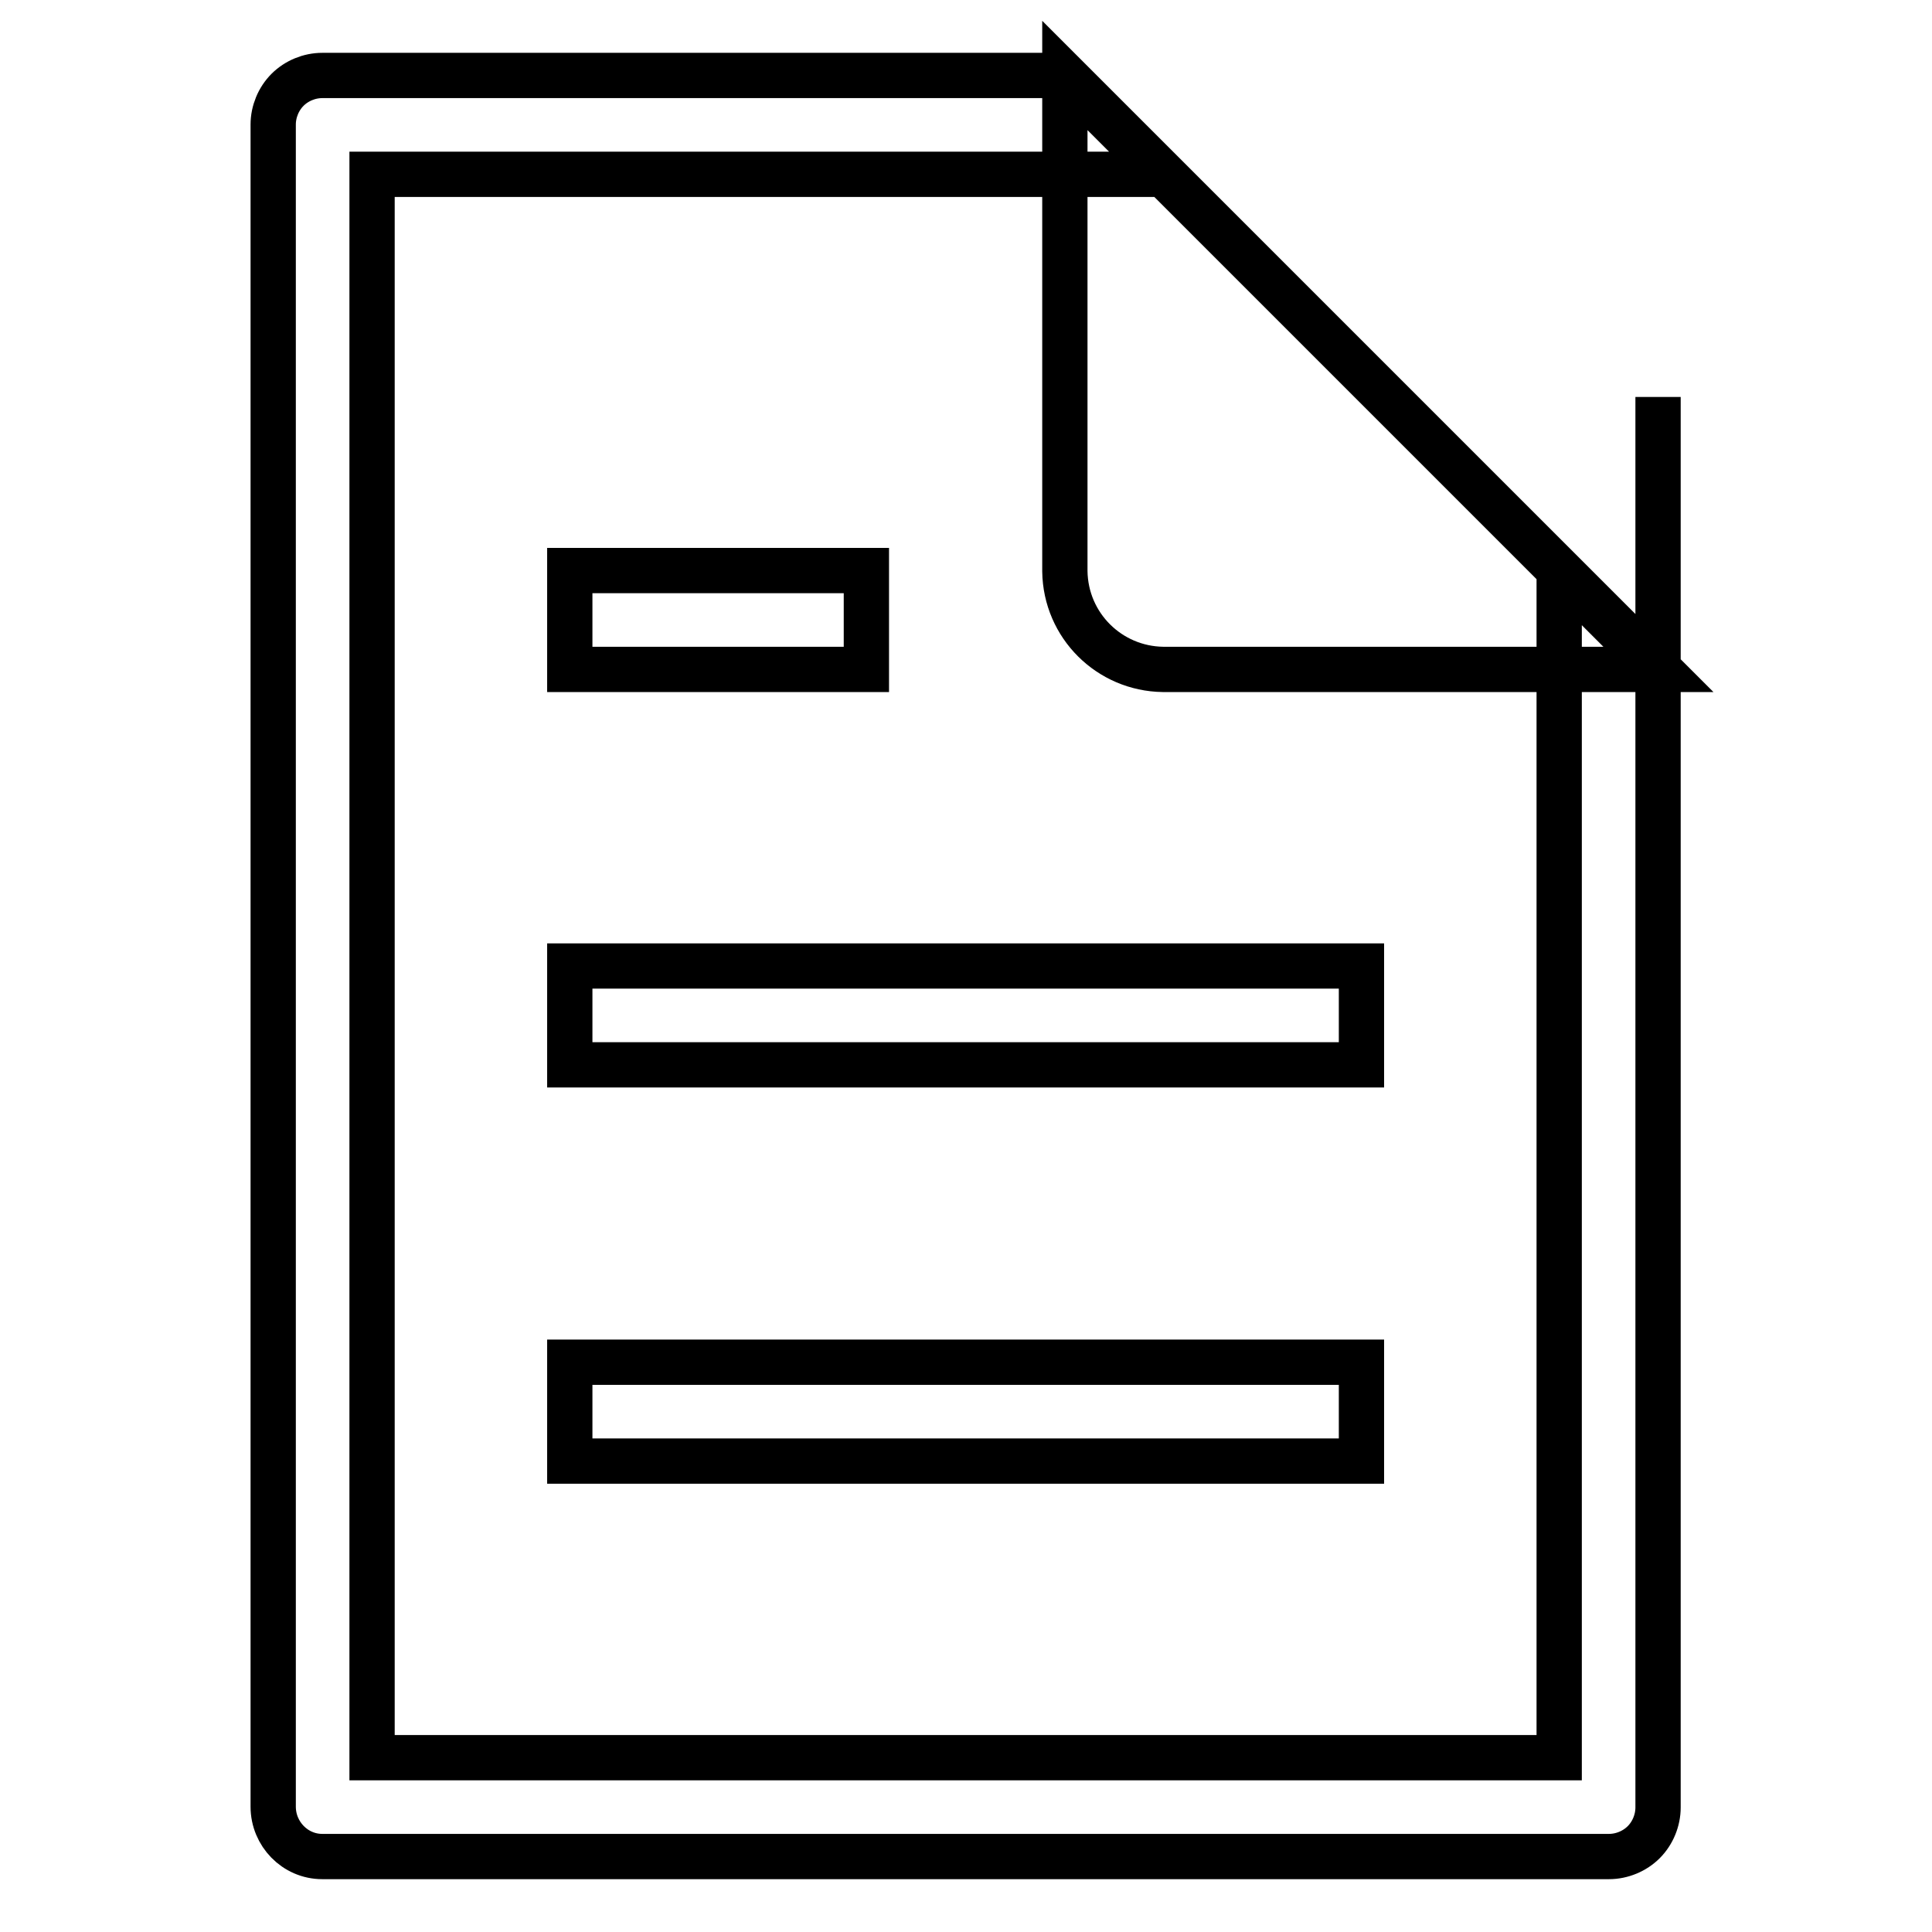
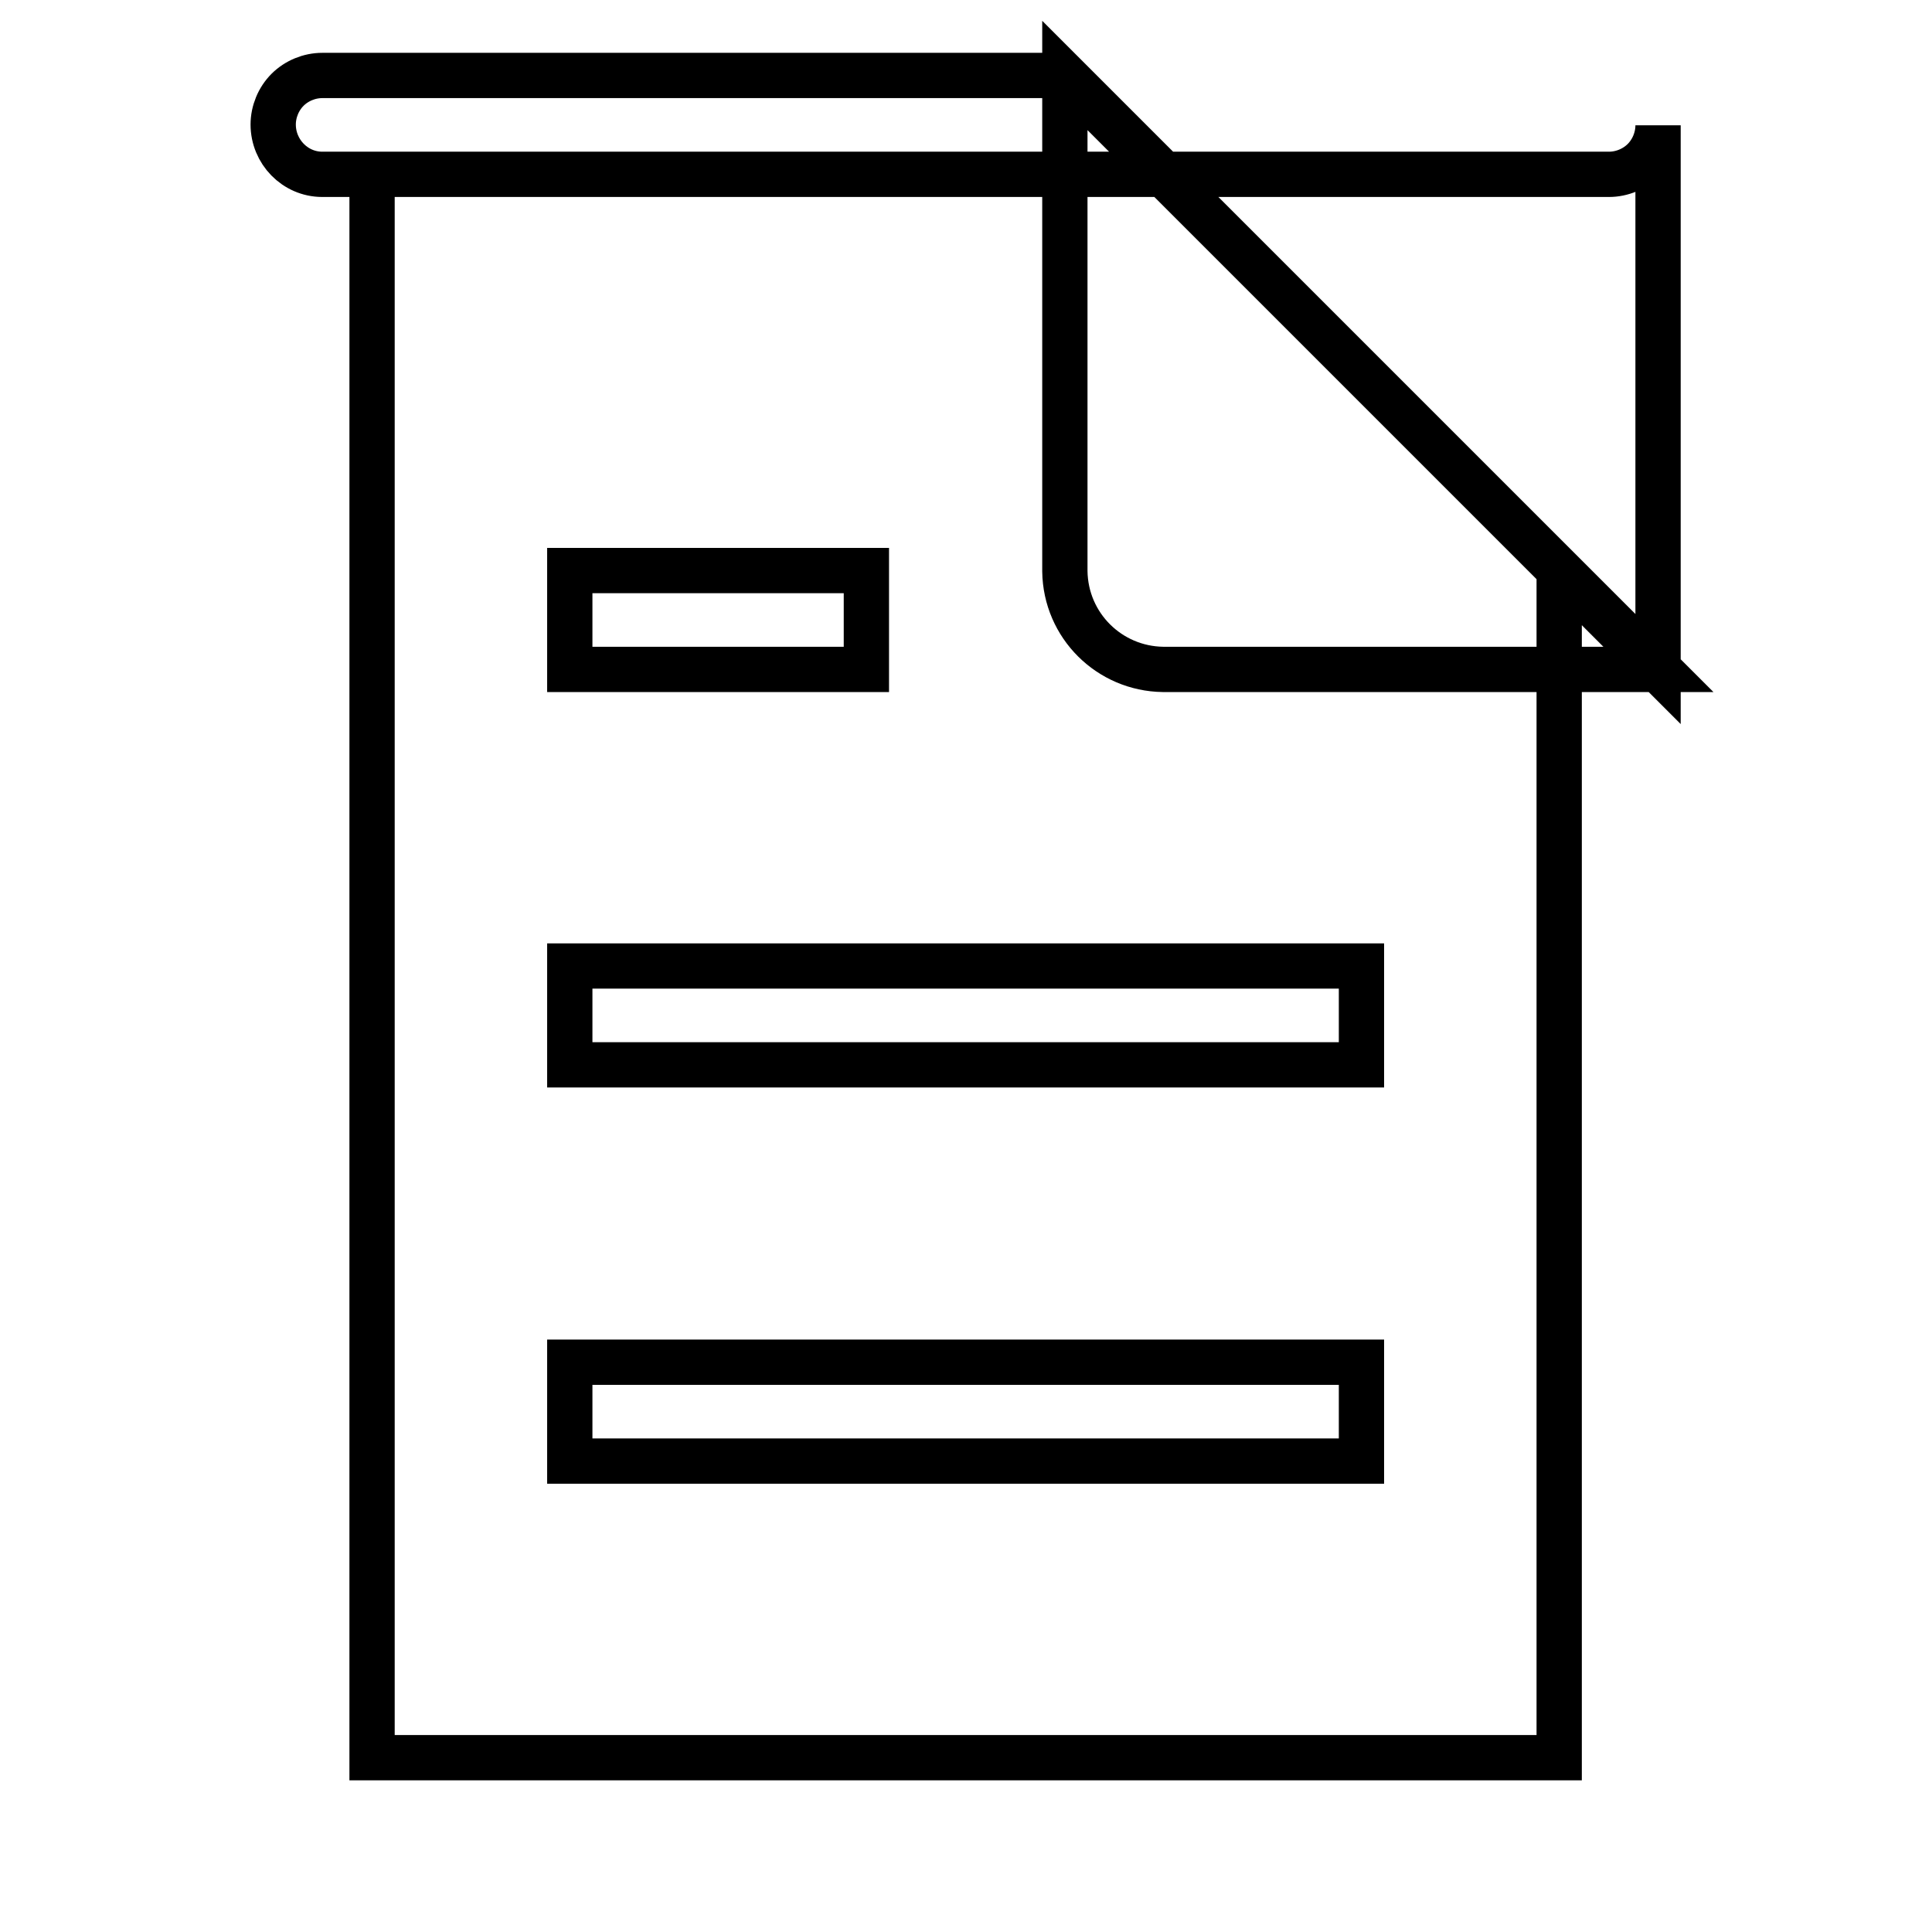
<svg xmlns="http://www.w3.org/2000/svg" version="1.1" x="0px" y="0px" viewBox="0 0 256 256" enable-background="new 0 0 256 256" xml:space="preserve">
  <g>
-     <path stroke-width="6" fill-opacity="0" stroke="#000000" d="M141.1,10H42.7c-1.7,0-3.4,0.7-4.6,1.9c-1.2,1.2-1.9,2.9-1.9,4.6v222.9c0,3.6,2.9,6.6,6.5,6.6h170.5 c1.7,0,3.4-0.7,4.6-1.9c1.2-1.2,1.9-2.9,1.9-4.6V52.6v36.1l-13.1-13.1v157.3H49.3V23.1h104.9L141.1,10z M141.1,10l78.7,78.7h-65.7 c-7.1-0.1-12.9-5.8-13-13V10L141.1,10z M75.5,75.6h39.3v13.1H75.5V75.6z M75.5,128h104.9v13.1H75.5V128z M75.5,180.5h104.9v13.1 H75.5V180.5z" />
+     <path stroke-width="6" fill-opacity="0" stroke="#000000" d="M141.1,10H42.7c-1.7,0-3.4,0.7-4.6,1.9c-1.2,1.2-1.9,2.9-1.9,4.6c0,3.6,2.9,6.6,6.5,6.6h170.5 c1.7,0,3.4-0.7,4.6-1.9c1.2-1.2,1.9-2.9,1.9-4.6V52.6v36.1l-13.1-13.1v157.3H49.3V23.1h104.9L141.1,10z M141.1,10l78.7,78.7h-65.7 c-7.1-0.1-12.9-5.8-13-13V10L141.1,10z M75.5,75.6h39.3v13.1H75.5V75.6z M75.5,128h104.9v13.1H75.5V128z M75.5,180.5h104.9v13.1 H75.5V180.5z" />
  </g>
</svg>